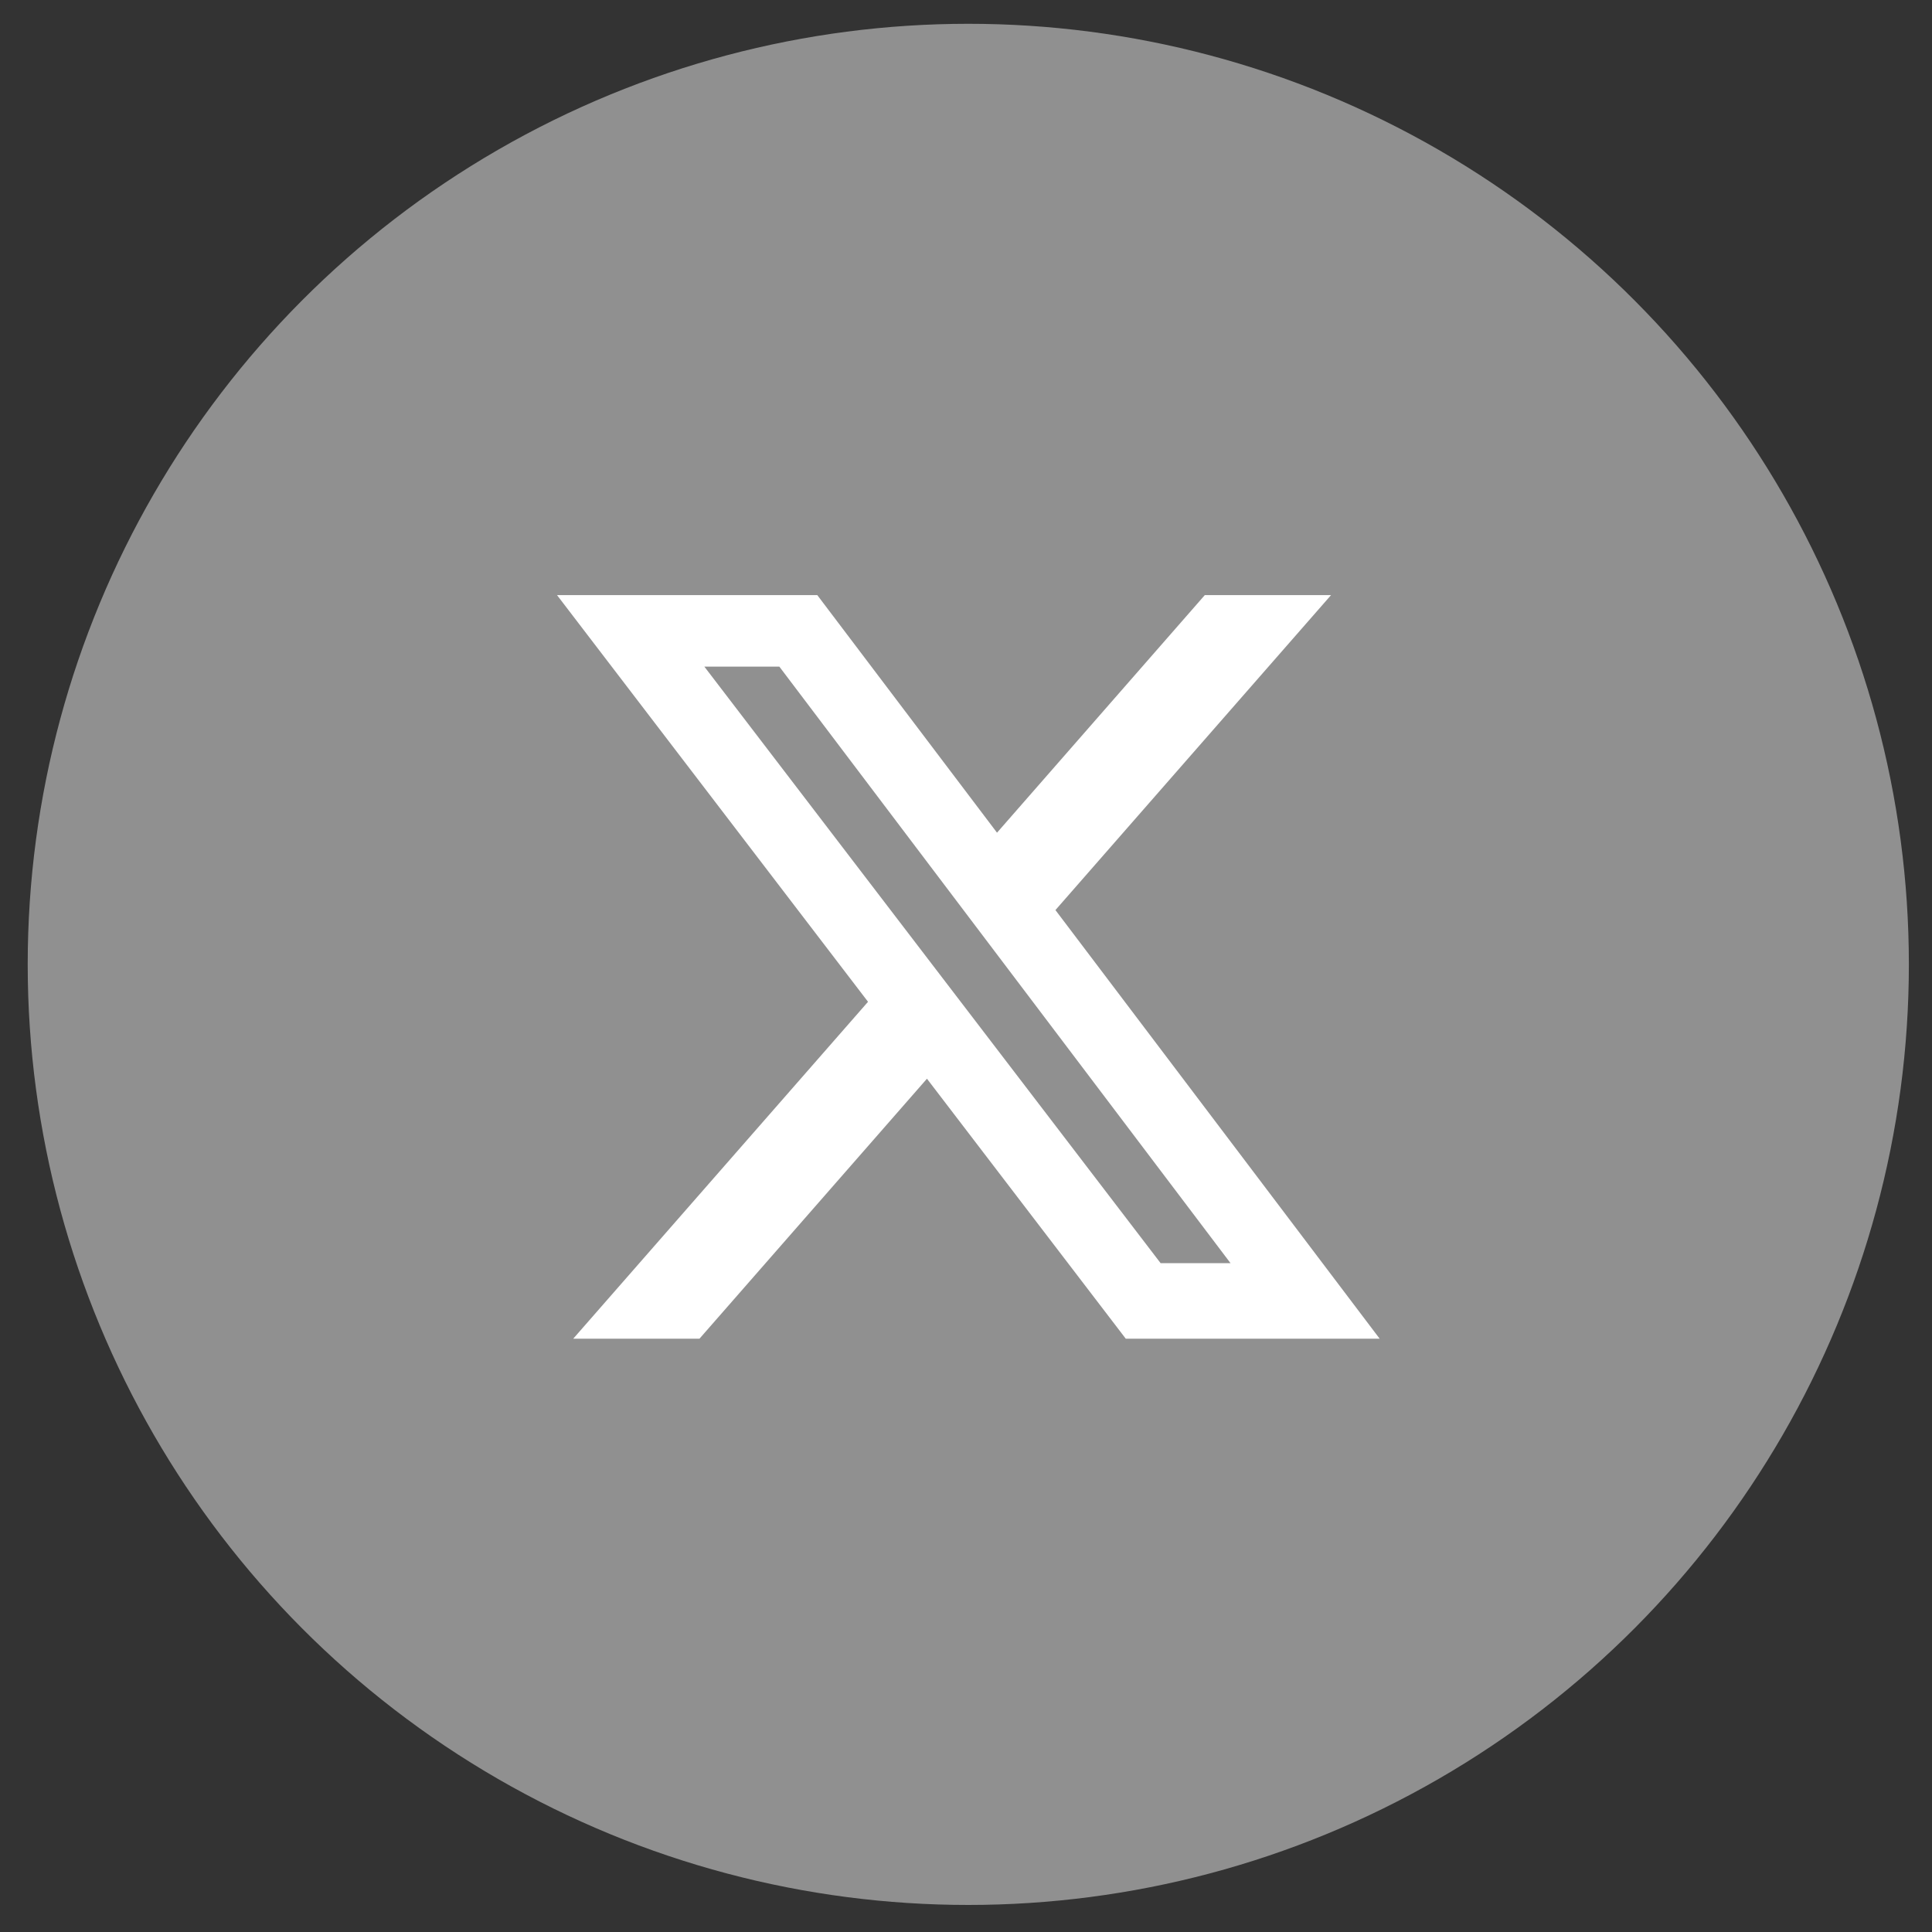
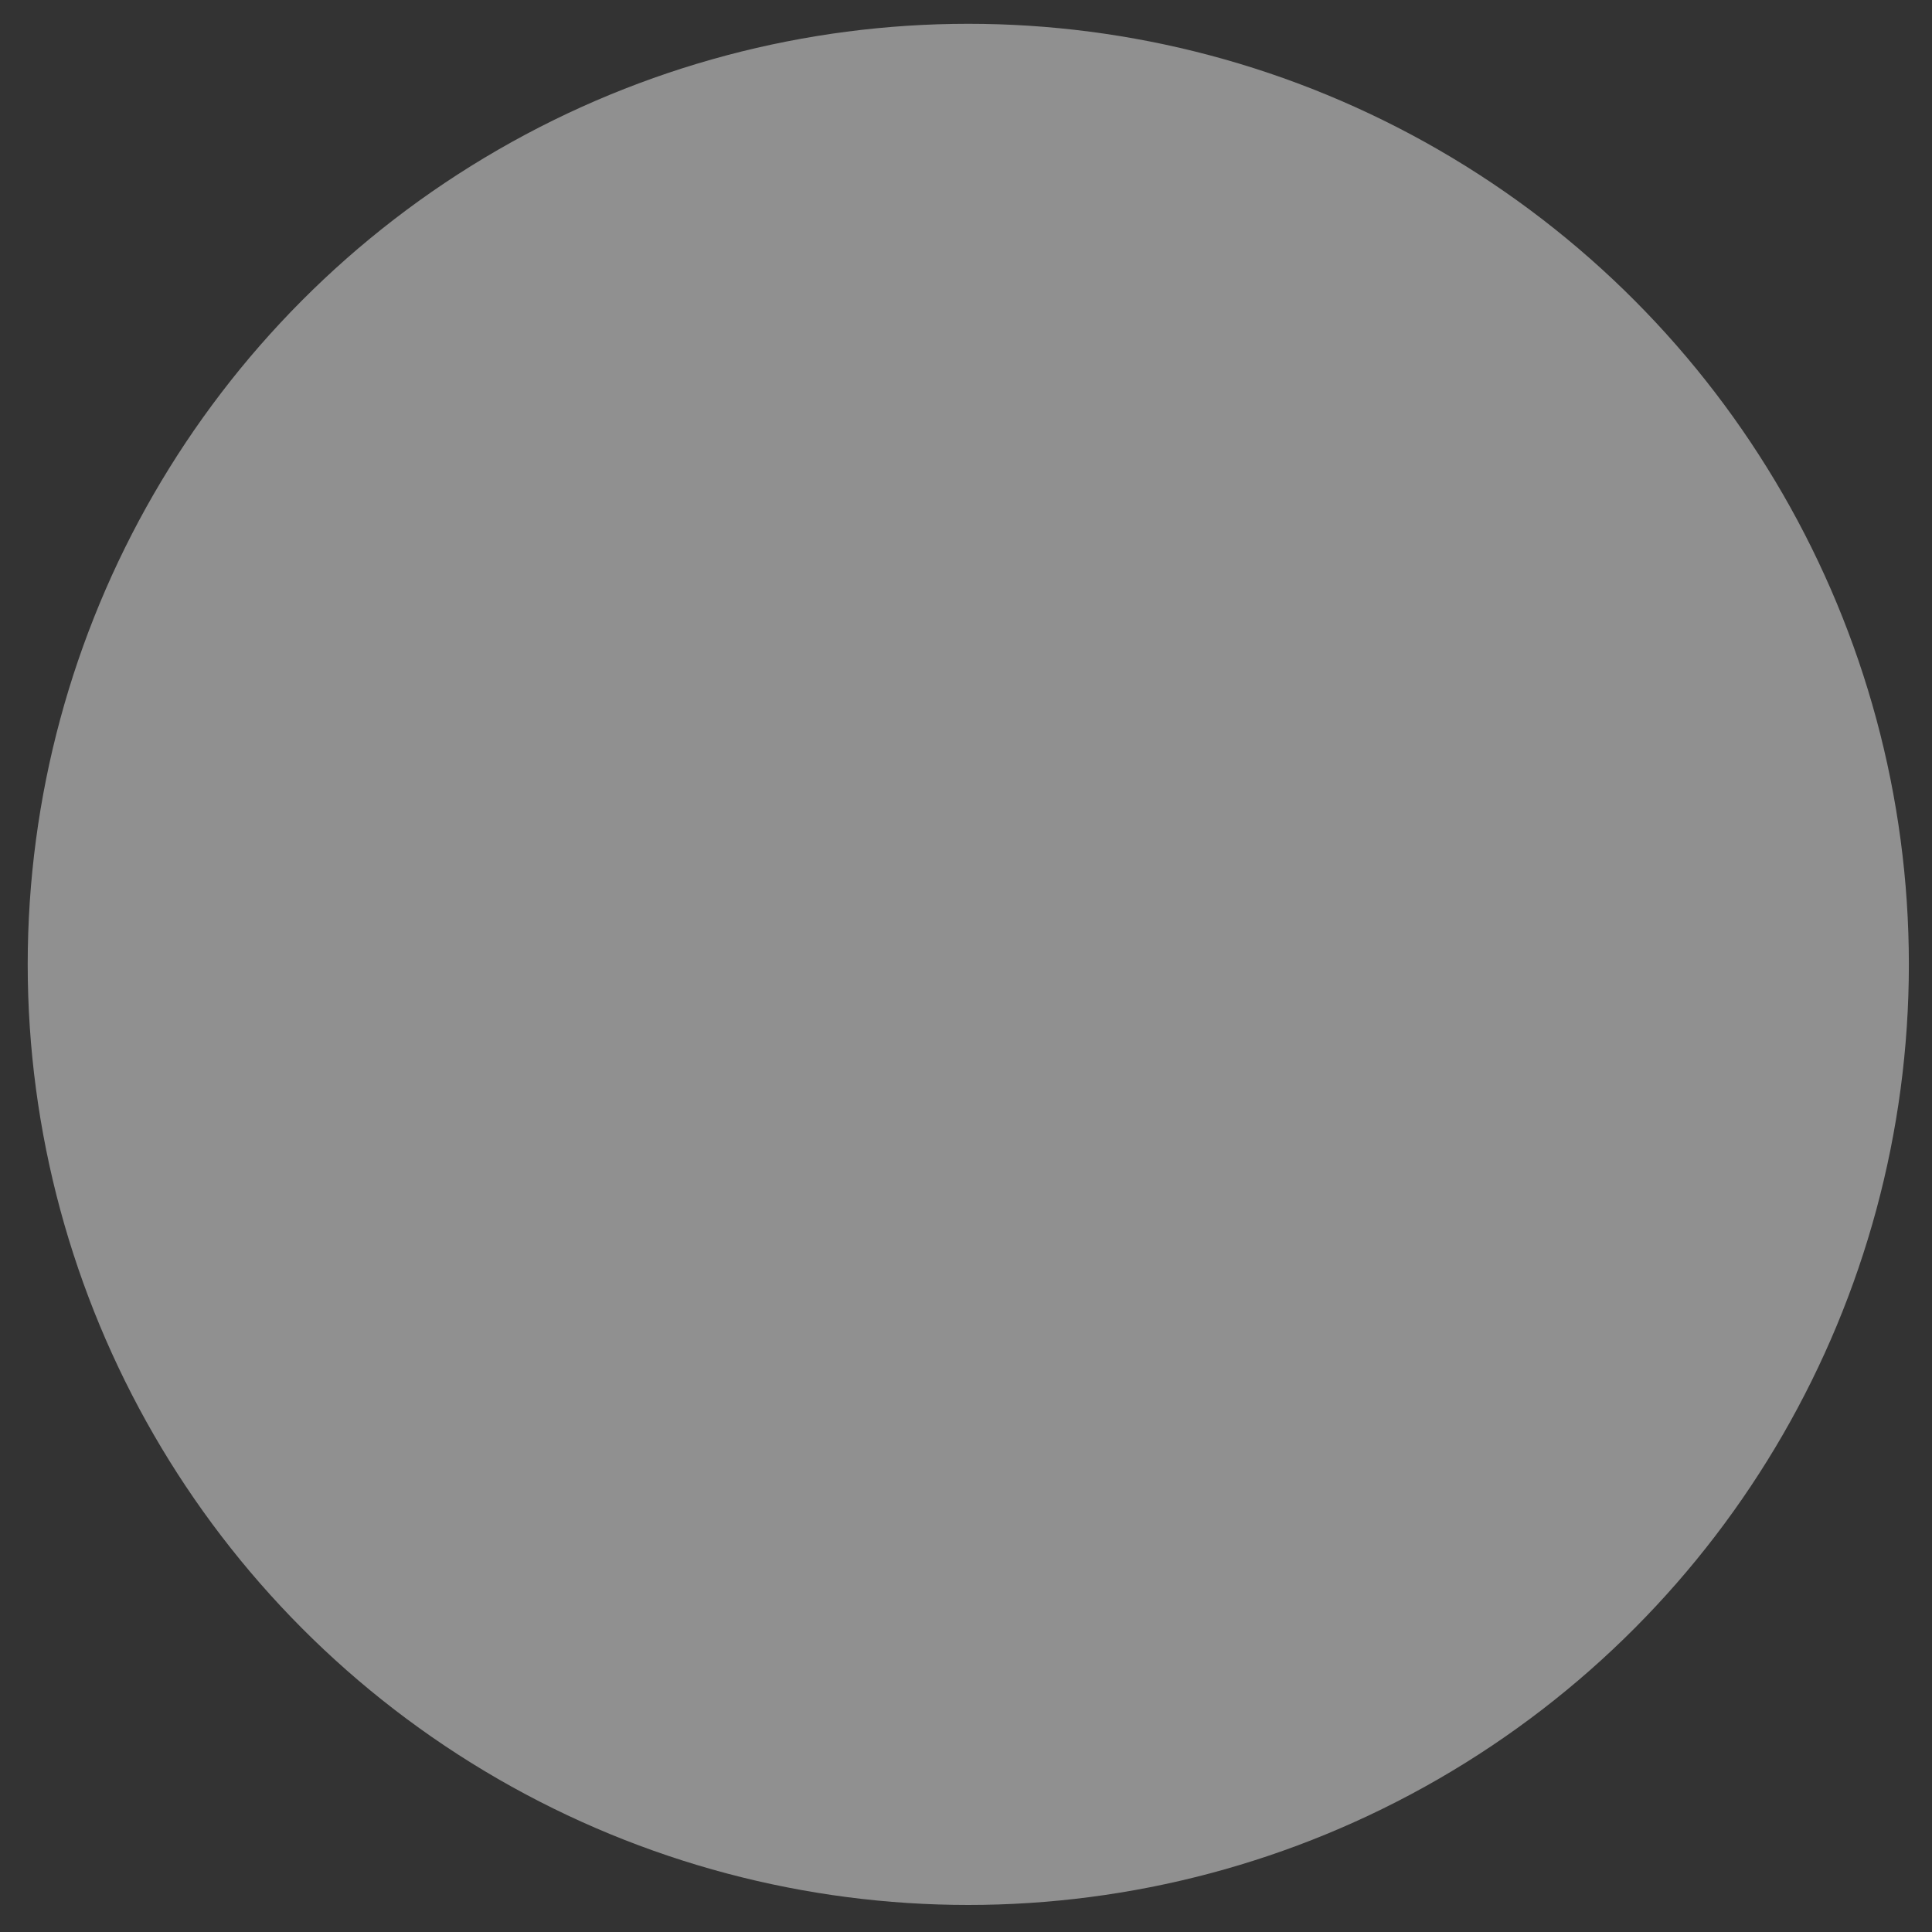
<svg xmlns="http://www.w3.org/2000/svg" width="38" height="38" viewBox="0 0 38 38" fill="none">
  <rect x="0" y="0" width="38" height="38" fill="#333333" stroke="none" />
  <circle cx="19.045" cy="18.968" r="18.5" fill="#909090" />
  <g clip-path="url(#clip0_893_6887)">
-     <path d="M23.699 11.705H26.18L20.759 17.9L27.136 26.33H22.142L18.232 21.217L13.758 26.33H11.275L17.073 19.704L10.956 11.705H16.075L19.61 16.378L23.697 11.705H23.699ZM22.828 24.845H24.203L15.329 13.112H13.854L22.828 24.845Z" fill="white" />
-   </g>
+     </g>
  <defs>
    <clipPath id="clip0_893_6887">
      <rect width="18" height="18" fill="white" transform="translate(10.045 10.017)" />
    </clipPath>
  </defs>
</svg>